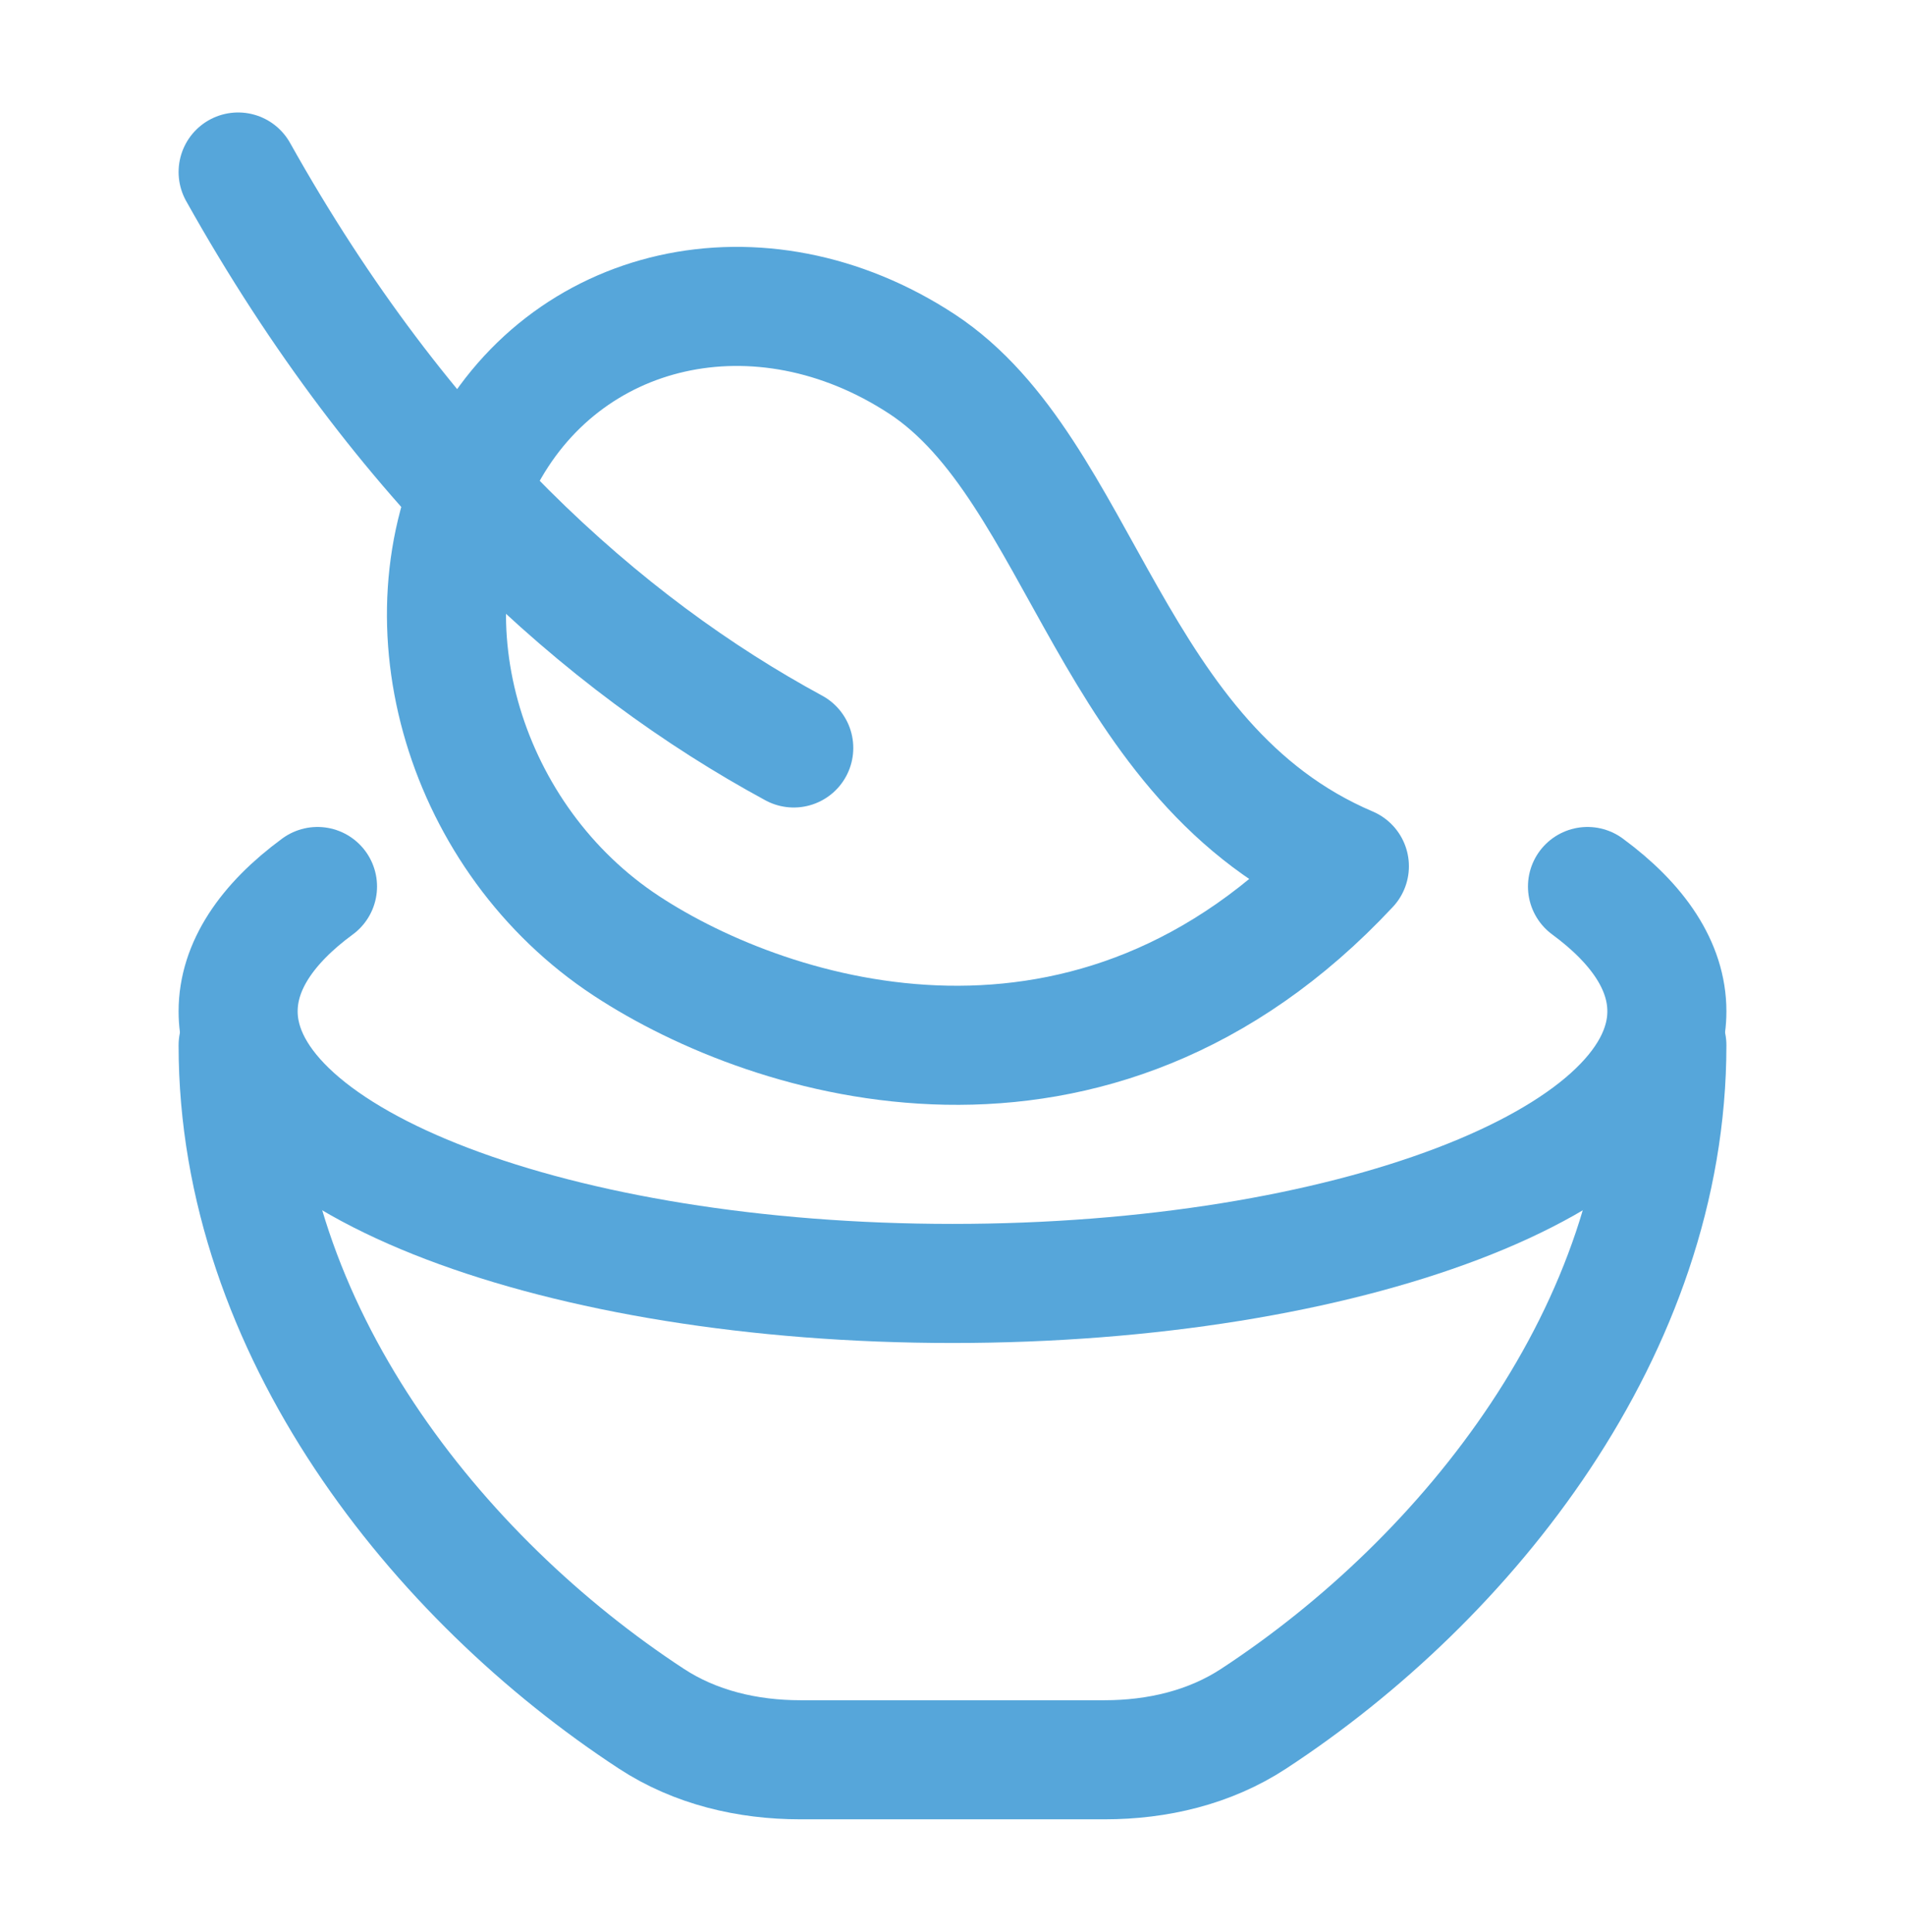
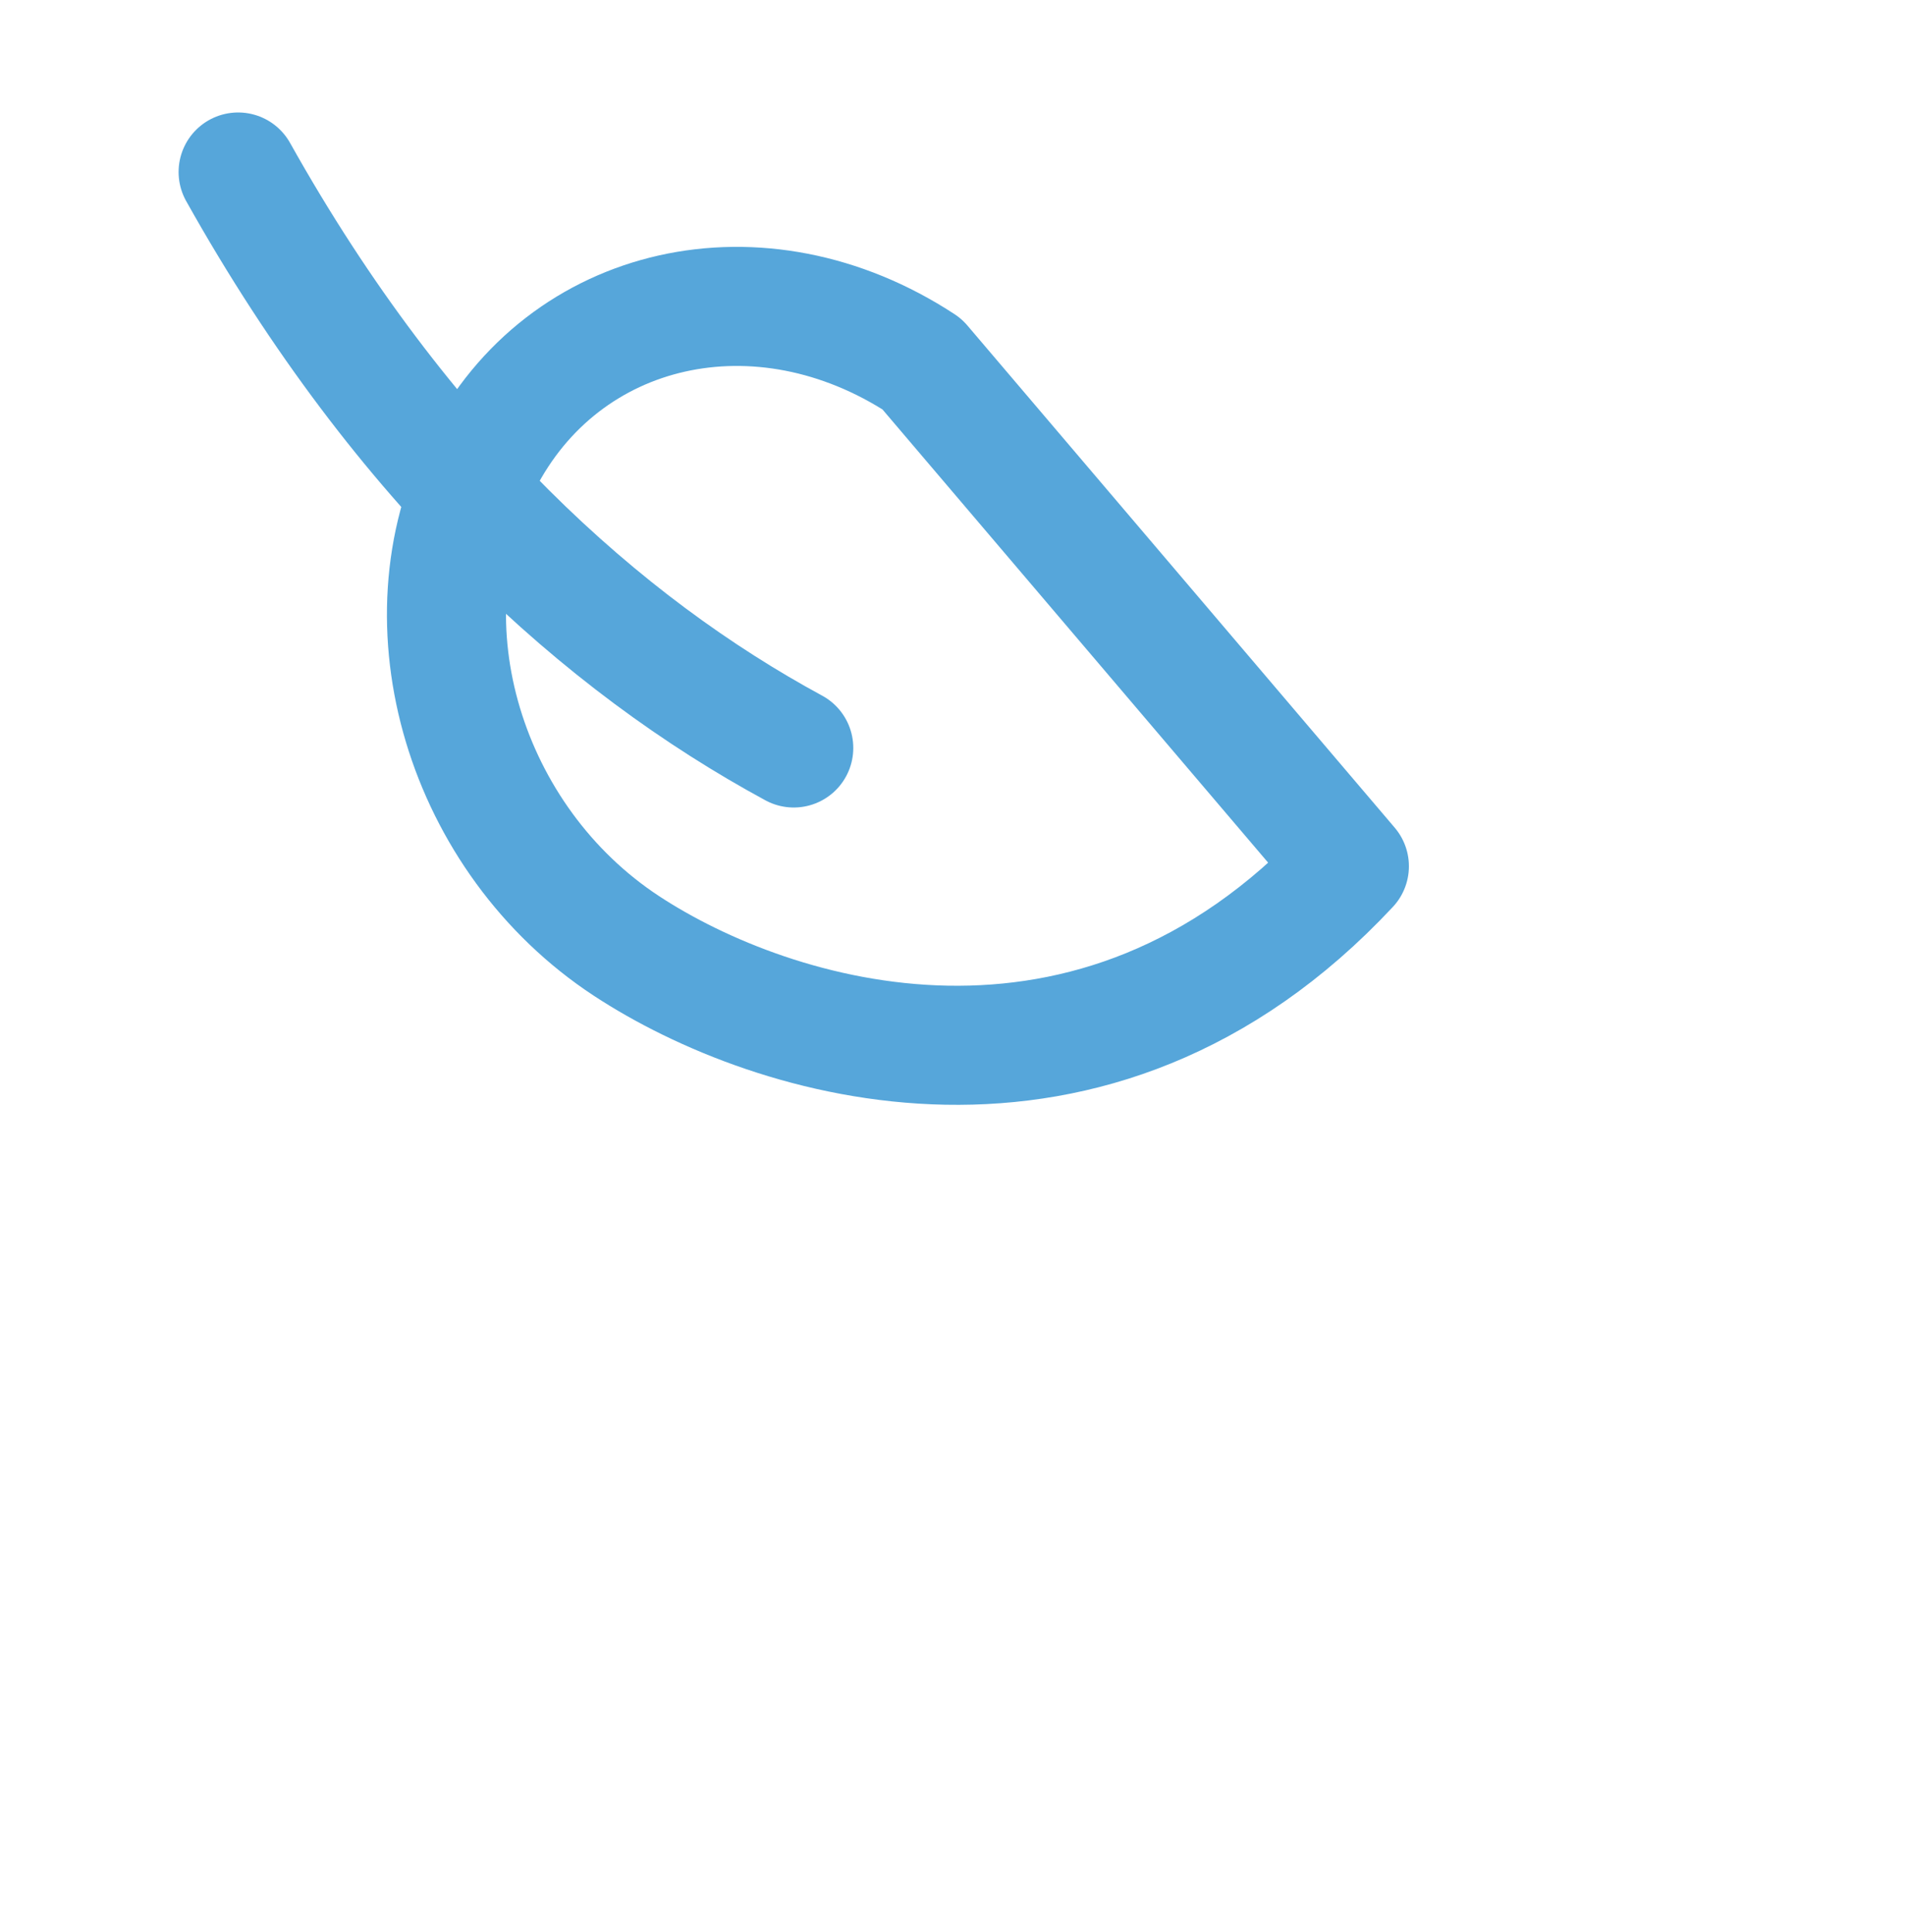
<svg xmlns="http://www.w3.org/2000/svg" width="72" height="73" viewBox="0 0 72 73" fill="none">
-   <path d="M30 28.265C22.818 24.374 15.24 17.645 9 6.5M34.848 13.757C28.74 9.752 21.291 11.426 18.207 17.498C15.123 23.57 17.574 31.739 23.679 35.747C29.205 39.374 41.301 43.124 51 32.735C41.91 28.865 40.95 17.765 34.848 13.757Z" stroke="#56A6DA" stroke-width="4.5" stroke-linecap="round" stroke-linejoin="round" />
-   <path d="M12 33.5C10.08 34.91 9 36.515 9 38.216C9 43.895 21.09 48.5 36 48.5C50.91 48.5 63 43.895 63 38.216C63 36.515 61.92 34.913 60 33.5" stroke="#56A6DA" stroke-width="4.5" stroke-linecap="round" stroke-linejoin="round" />
-   <path d="M63 39.5C63 50.231 55.482 59.645 47.385 64.946C45.72 66.038 43.74 66.5 41.751 66.5H30.249C28.26 66.5 26.28 66.038 24.615 64.946C16.518 59.645 9 50.231 9 39.5" stroke="#56A6DA" stroke-width="4.5" stroke-linecap="round" stroke-linejoin="round" />
+   <path d="M30 28.265C22.818 24.374 15.24 17.645 9 6.5M34.848 13.757C28.74 9.752 21.291 11.426 18.207 17.498C15.123 23.57 17.574 31.739 23.679 35.747C29.205 39.374 41.301 43.124 51 32.735Z" stroke="#56A6DA" stroke-width="4.5" stroke-linecap="round" stroke-linejoin="round" />
</svg>